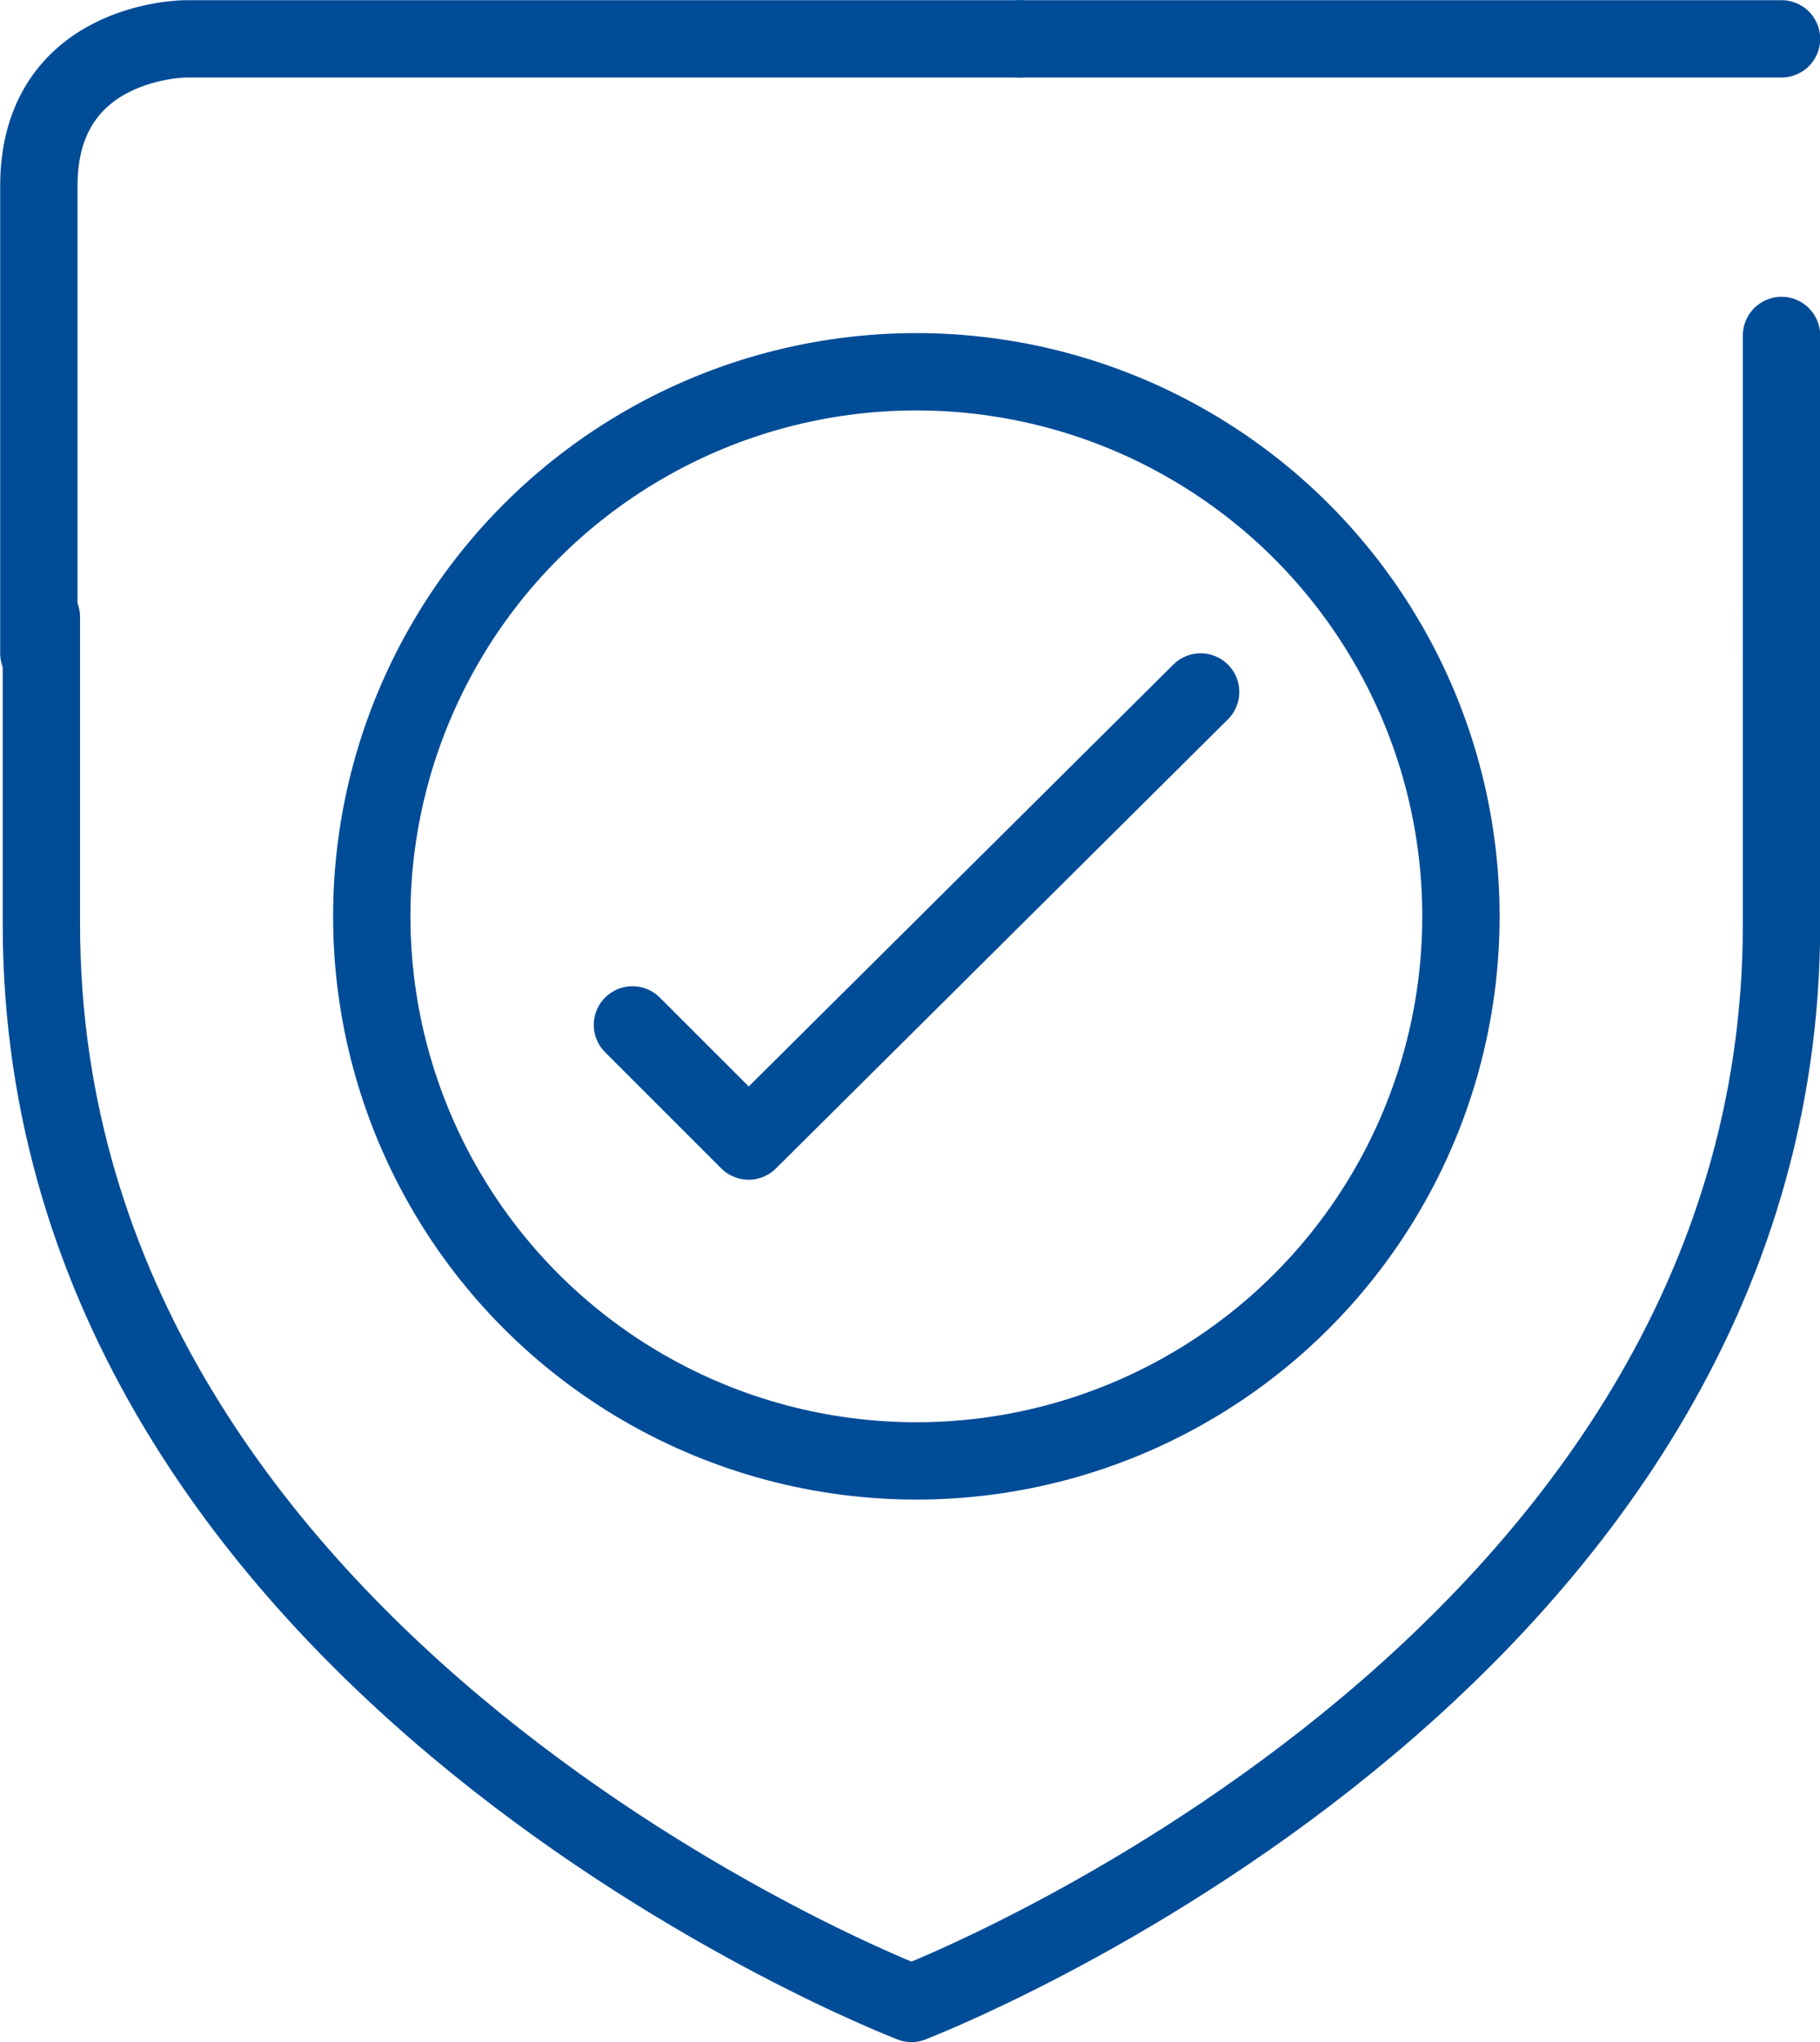
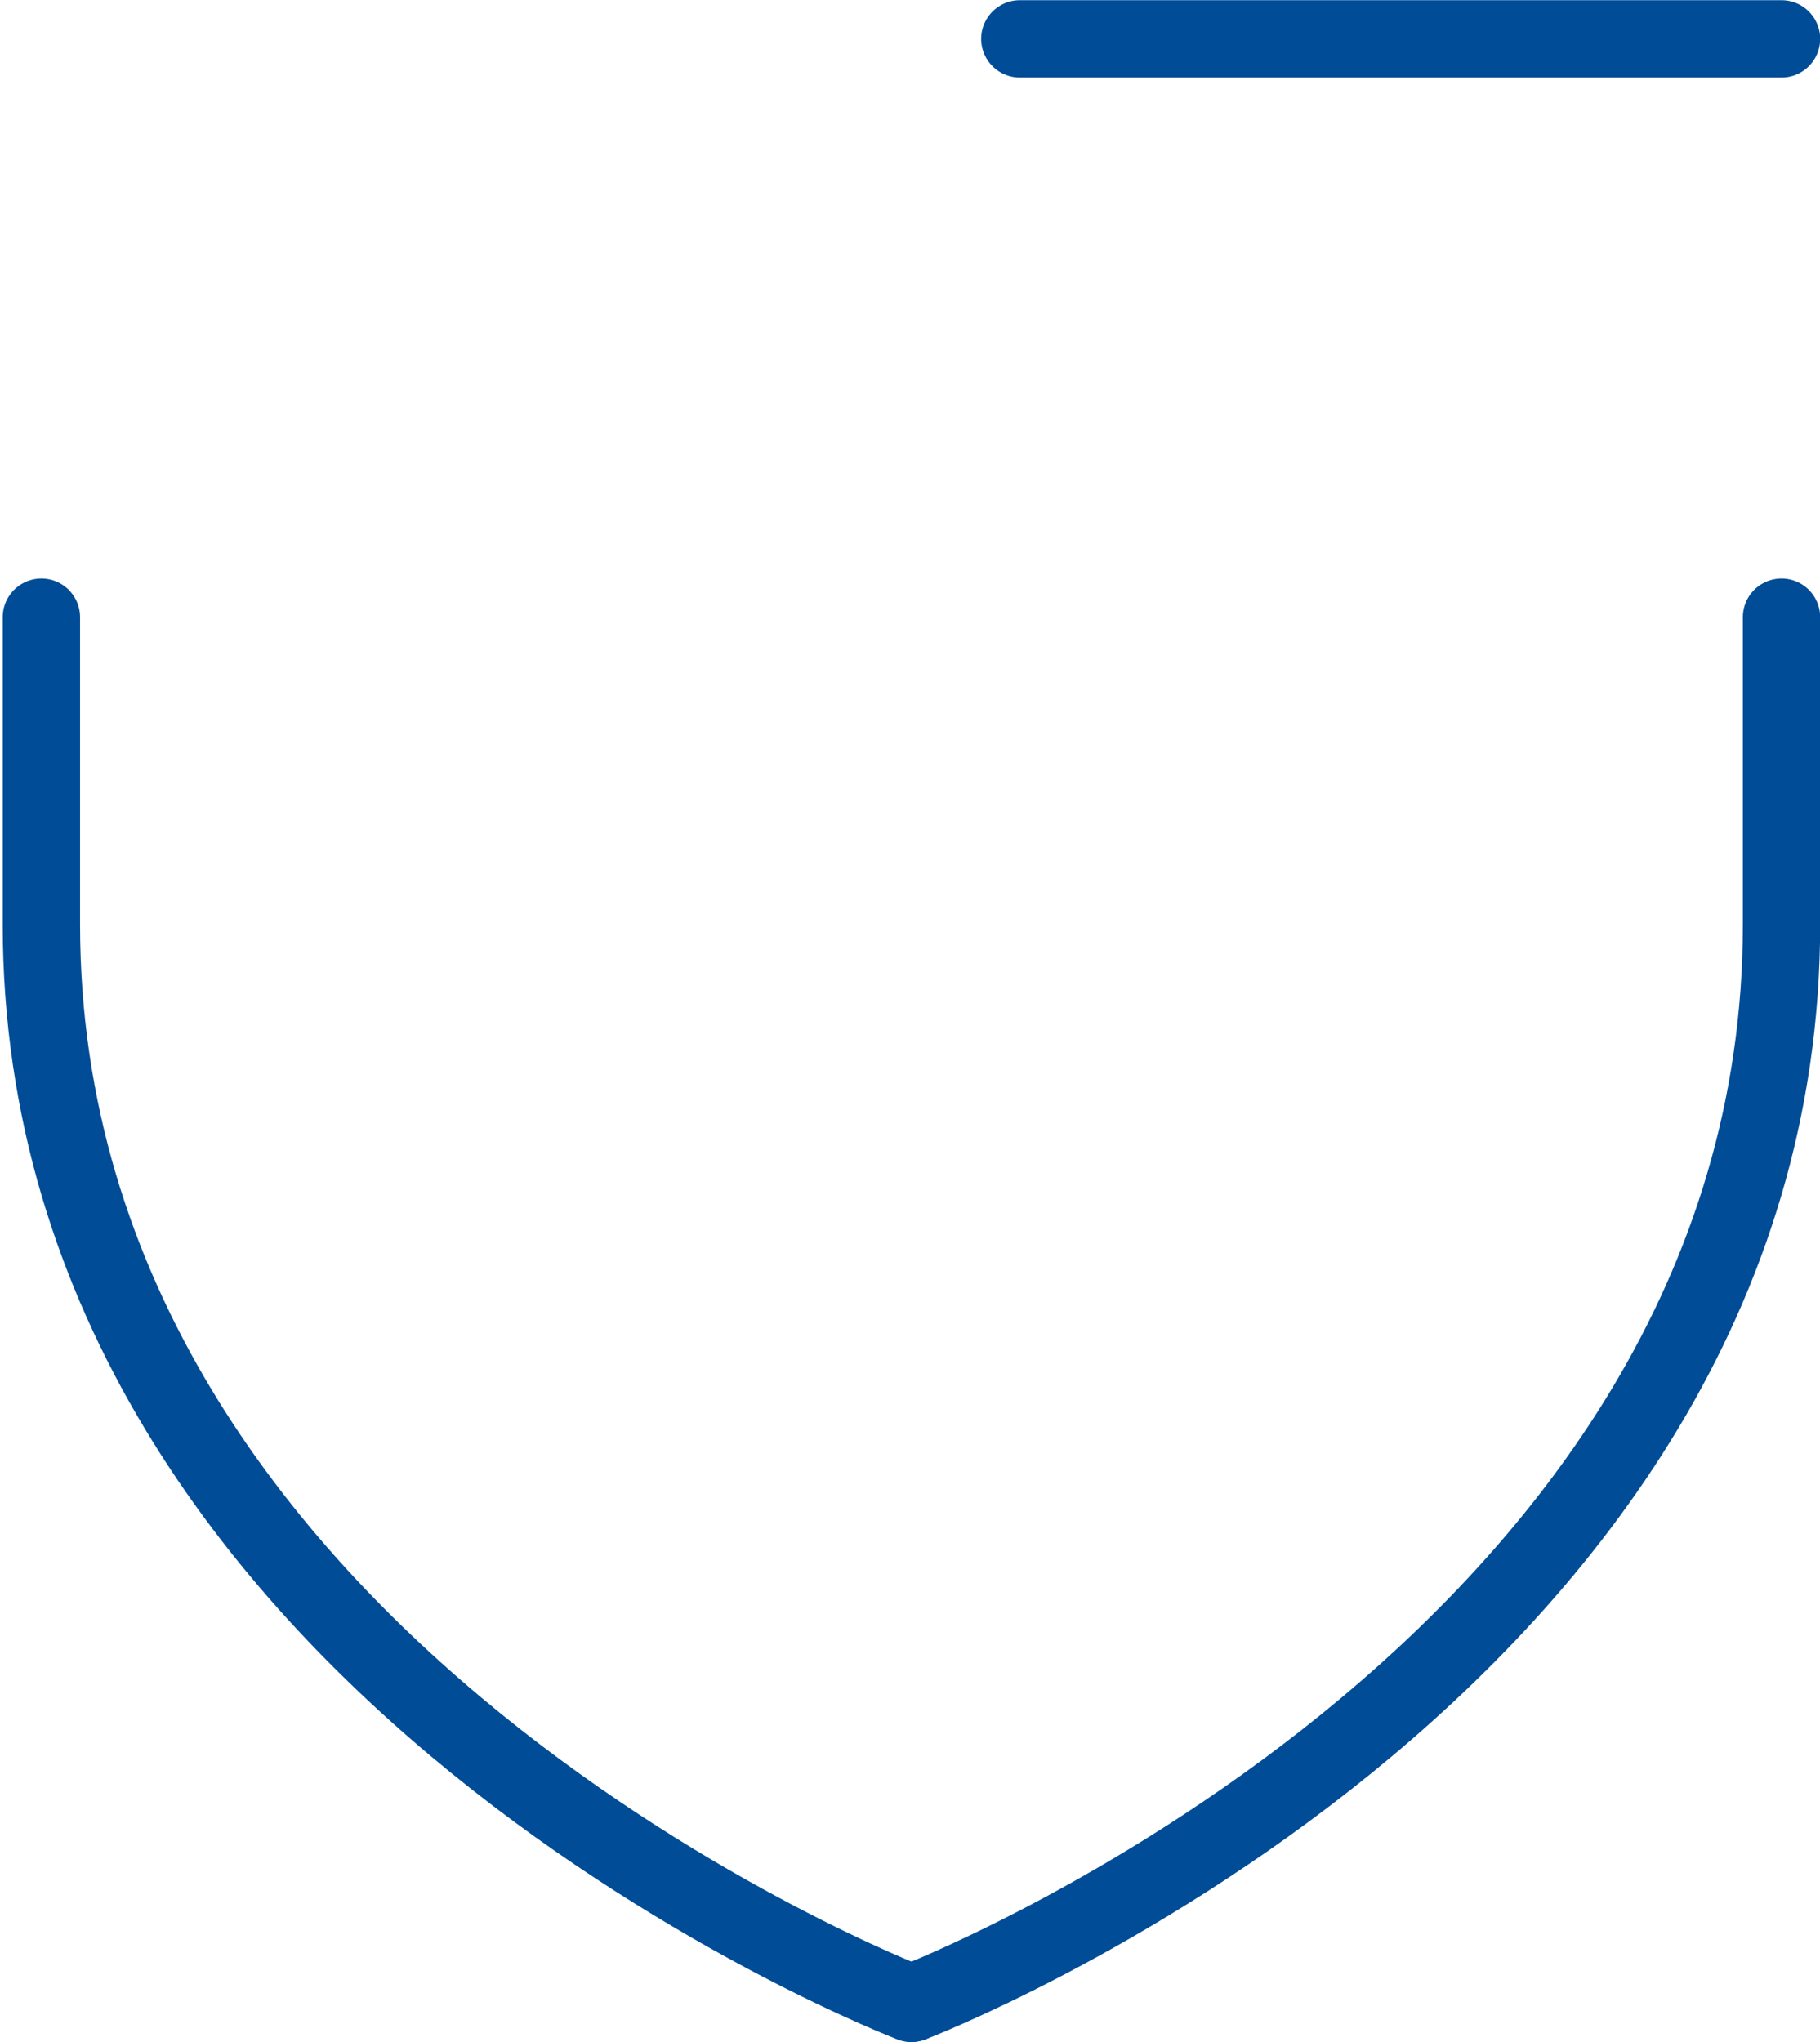
<svg xmlns="http://www.w3.org/2000/svg" viewBox="0 0 50.13 56.25" id="Layer_2">
  <g id="Layer_1-2">
    <g>
      <g>
        <path style="fill: none; stroke: #004c97; stroke-linecap: round; stroke-miterlimit: 10; stroke-width: 2.13px;" d="M1.14,17v8.46c0,20.55,23.96,29.72,23.96,29.72" />
        <path style="fill: none; stroke: #004c97; stroke-linecap: round; stroke-miterlimit: 10; stroke-width: 2.13px;" d="M49.07,17v8.46c0,20.55-23.96,29.72-23.96,29.72" />
-         <path style="fill: none; stroke: #004c97; stroke-linecap: round; stroke-miterlimit: 10; stroke-width: 2.13px;" d="M28.09,1.07H5.12S1.07,1.07,1.07,5.12v12.87" />
-         <line style="fill: none; stroke: #004c97; stroke-linecap: round; stroke-miterlimit: 10; stroke-width: 2.13px;" y2="9.24" x2="49.07" y1="17.99" x1="49.07" />
        <line style="fill: none; stroke: #004c97; stroke-linecap: round; stroke-miterlimit: 10; stroke-width: 2.13px;" y2="1.07" x2="28.09" y1="1.07" x1="49.07" />
      </g>
-       <polyline style="fill: none; stroke: #004c97; stroke-linecap: round; stroke-linejoin: round; stroke-width: 2.13px;" points="17.42 28.23 20.62 31.43 33.07 19.06" />
-       <circle style="fill: none; stroke: #004c97; stroke-linecap: round; stroke-linejoin: round; stroke-width: 2.13px;" r="15" cy="25.24" cx="25.24" />
    </g>
  </g>
</svg>